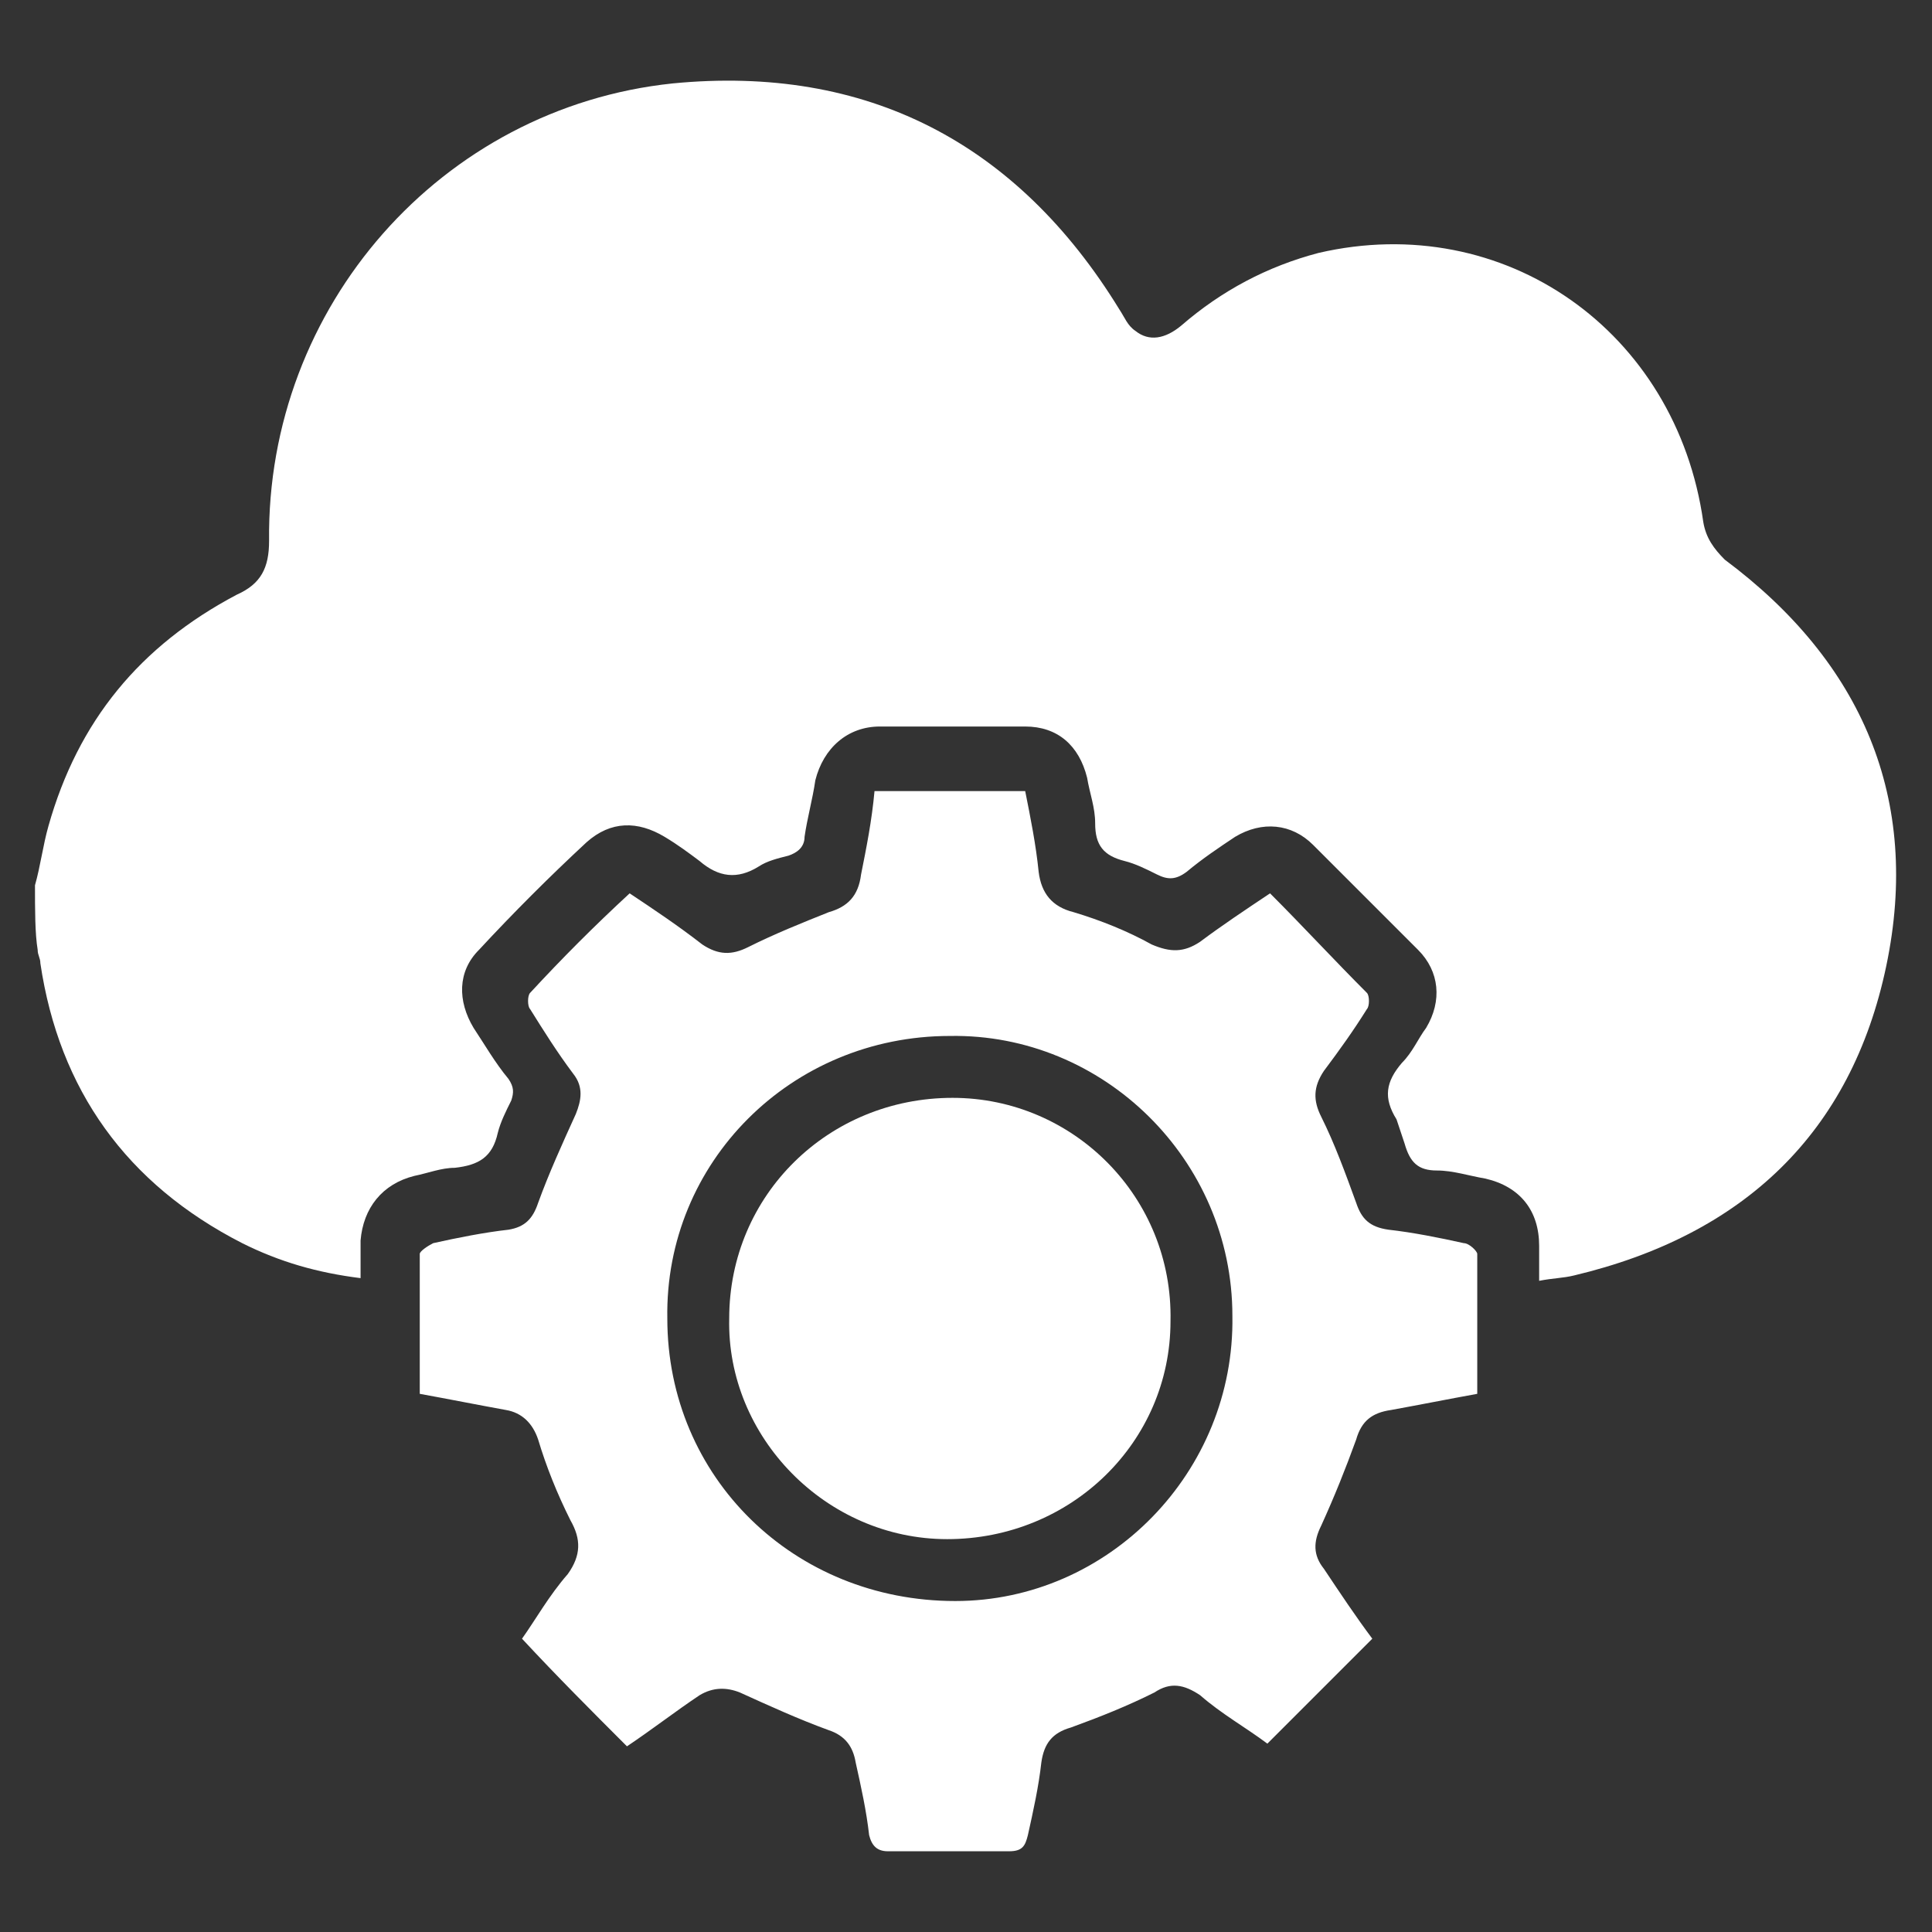
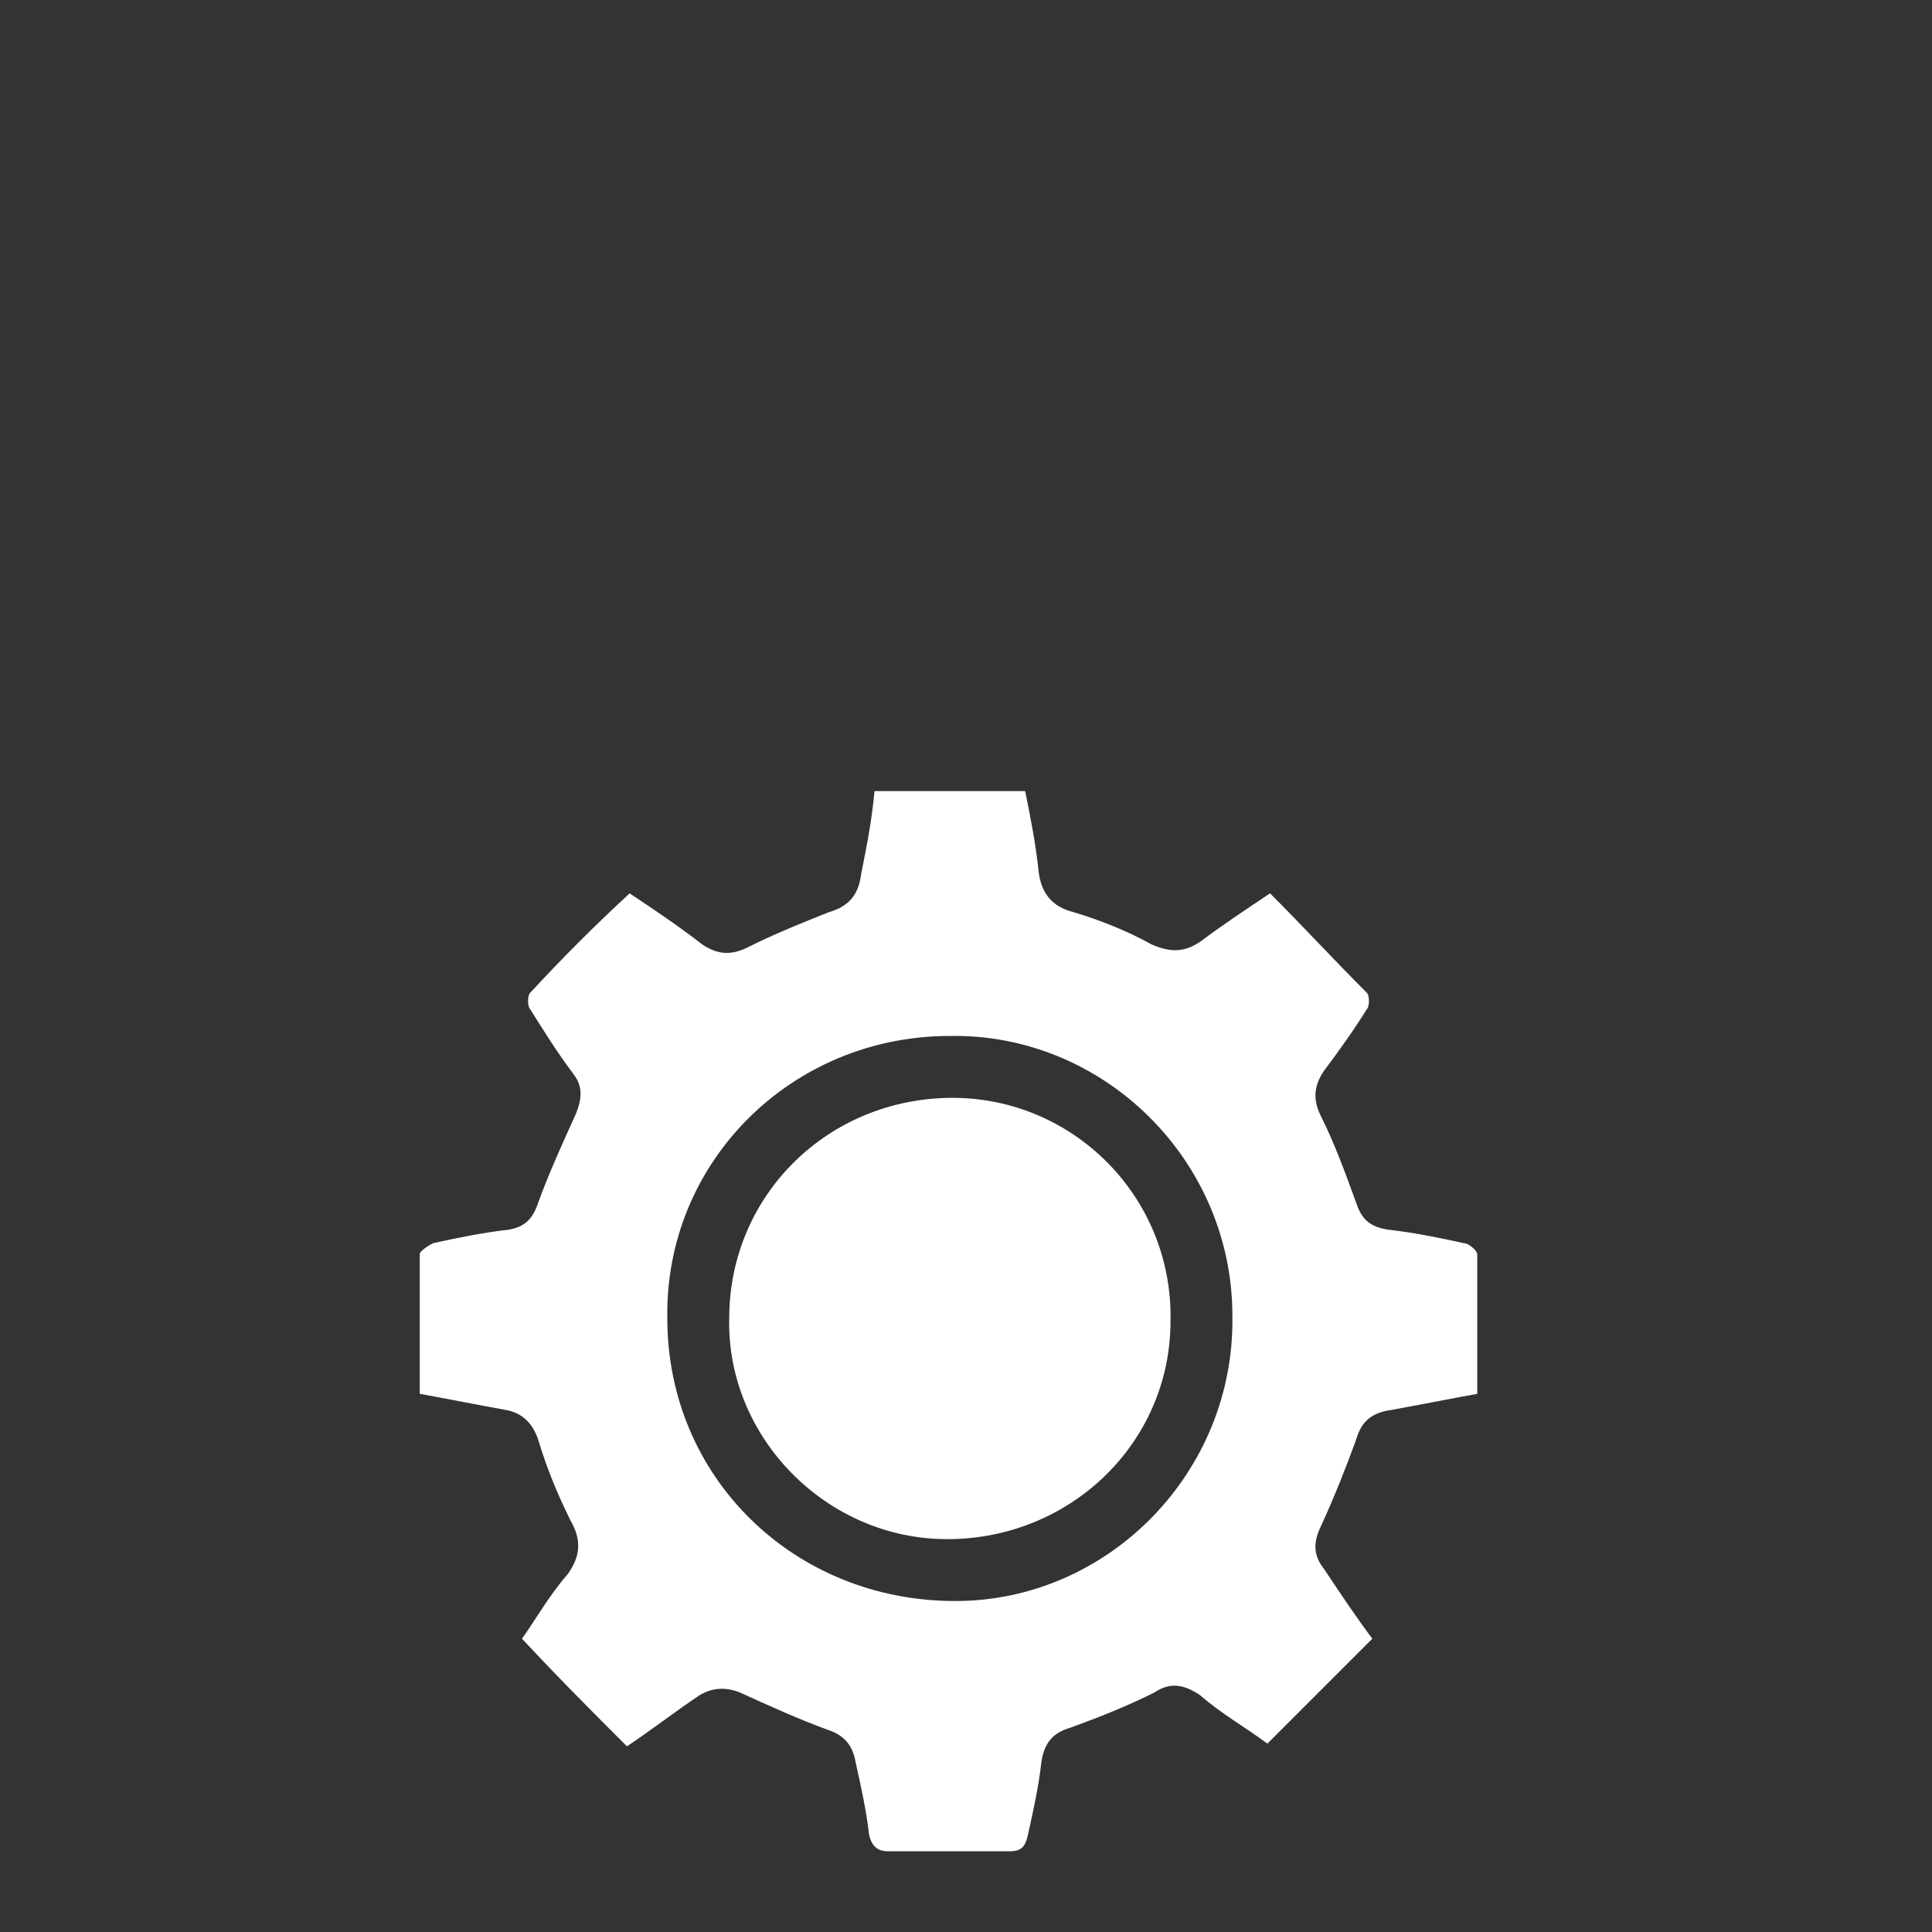
<svg xmlns="http://www.w3.org/2000/svg" version="1.1" id="Layer_1" x="0px" y="0px" viewBox="-219 221.2 71.8 71.8" style="enable-background:new -219 221.2 71.8 71.8;" xml:space="preserve">
  <rect x="-219" y="221.2" width="71.8" height="71.8" fill="#333333" stroke="none" />
  <style type="text/css">
	.st0{fill:#FFFFFF;}
</style>
  <g>
-     <path class="st0" d="M-217.7,254.1c0.2-0.7,0.3-1.5,0.5-2.2c1.1-3.9,3.4-6.7,7-8.6c0.9-0.4,1.2-1,1.2-2c-0.1-8.7,6.4-16.1,15-17   c7.2-0.7,12.8,2.2,16.6,8.4c0.2,0.3,0.3,0.6,0.6,0.8c0.5,0.4,1.1,0.3,1.7-0.2c1.5-1.3,3.2-2.2,5.1-2.7c6.9-1.6,13.3,2.9,14.3,10   c0.1,0.6,0.4,1,0.8,1.4c5.1,3.8,7.3,8.9,6,15.1c-1.3,6.2-5.3,10-11.6,11.5c-0.4,0.1-0.8,0.1-1.3,0.2c0-0.5,0-0.9,0-1.3   c0-1.3-0.7-2.2-2-2.5c-0.6-0.1-1.2-0.3-1.8-0.3c-0.7,0-1-0.3-1.2-1c-0.1-0.3-0.2-0.6-0.3-0.9c-0.5-0.8-0.4-1.4,0.2-2.1   c0.4-0.4,0.6-0.9,0.9-1.3c0.6-1,0.5-2.1-0.3-2.9c-1.3-1.3-2.6-2.6-3.9-3.9c-0.8-0.8-1.9-0.9-2.9-0.3c-0.6,0.4-1.2,0.8-1.8,1.3   c-0.4,0.3-0.7,0.3-1.1,0.1c-0.4-0.2-0.8-0.4-1.2-0.5c-0.8-0.2-1.1-0.6-1.1-1.4c0-0.6-0.2-1.1-0.3-1.7c-0.3-1.2-1.1-1.9-2.3-1.9   c-1.8,0-3.6,0-5.4,0c-1.2,0-2.1,0.8-2.4,2c-0.1,0.7-0.3,1.4-0.4,2.1c0,0.4-0.3,0.6-0.6,0.7c-0.4,0.1-0.8,0.2-1.1,0.4   c-0.8,0.5-1.5,0.4-2.2-0.2c-0.4-0.3-0.8-0.6-1.3-0.9c-1-0.6-2-0.6-2.9,0.2c-1.4,1.3-2.7,2.6-4,4c-0.8,0.8-0.8,1.9-0.2,2.9   c0.4,0.6,0.8,1.3,1.3,1.9c0.2,0.3,0.2,0.5,0.1,0.8c-0.2,0.4-0.4,0.8-0.5,1.2c-0.2,0.9-0.7,1.2-1.6,1.3c-0.5,0-1,0.2-1.5,0.3   c-1.2,0.3-1.9,1.2-2,2.4c0,0.4,0,0.9,0,1.4c-1.6-0.2-3-0.6-4.4-1.3c-4.3-2.2-6.8-5.7-7.5-10.4c0-0.2-0.1-0.3-0.1-0.5   C-217.7,255.9-217.7,255-217.7,254.1z" />
    <path class="st0" d="M-195.6,254.4c0.9,0.6,1.8,1.2,2.7,1.9c0.6,0.4,1.1,0.4,1.7,0.1c1-0.5,2-0.9,3-1.3c0.7-0.2,1.1-0.6,1.2-1.4   c0.2-1,0.4-2,0.5-3.1c1.9,0,3.7,0,5.6,0c0.2,1,0.4,2,0.5,3c0.1,0.8,0.5,1.3,1.3,1.5c1,0.3,2,0.7,2.9,1.2c0.7,0.3,1.2,0.3,1.8-0.1   c0.8-0.6,1.7-1.2,2.6-1.8c1.2,1.2,2.4,2.5,3.6,3.7c0.1,0.1,0.1,0.5,0,0.6c-0.5,0.8-1,1.5-1.6,2.3c-0.4,0.6-0.4,1.1-0.1,1.7   c0.5,1,0.9,2.1,1.3,3.2c0.2,0.6,0.5,0.9,1.2,1c0.9,0.1,1.9,0.3,2.8,0.5c0.2,0,0.5,0.3,0.5,0.4c0,1.7,0,3.5,0,5.2   c-1.1,0.2-2.1,0.4-3.2,0.6c-0.7,0.1-1.1,0.4-1.3,1.1c-0.4,1.1-0.8,2.1-1.3,3.2c-0.3,0.6-0.3,1.1,0.1,1.6c0.6,0.9,1.2,1.8,1.8,2.6   c-1.3,1.3-2.6,2.6-3.9,3.9c-0.8-0.6-1.7-1.1-2.5-1.8c-0.6-0.4-1.1-0.5-1.7-0.1c-1,0.5-2,0.9-3.1,1.3c-0.7,0.2-1,0.6-1.1,1.3   c-0.1,0.9-0.3,1.8-0.5,2.7c-0.1,0.4-0.2,0.6-0.7,0.6c-1.5,0-3,0-4.5,0c-0.4,0-0.6-0.2-0.7-0.6c-0.1-0.9-0.3-1.8-0.5-2.7   c-0.1-0.6-0.4-1-1-1.2c-1.1-0.4-2.2-0.9-3.3-1.4c-0.5-0.2-1-0.2-1.5,0.1c-0.9,0.6-1.8,1.3-2.7,1.9c-1.3-1.3-2.6-2.6-3.9-4   c0.5-0.7,1-1.6,1.7-2.4c0.5-0.7,0.5-1.3,0.1-2c-0.5-1-0.9-2-1.2-3c-0.2-0.6-0.6-1-1.2-1.1c-1.1-0.2-2.1-0.4-3.2-0.6   c0-1.8,0-3.5,0-5.2c0-0.1,0.3-0.3,0.5-0.4c0.9-0.2,1.9-0.4,2.8-0.5c0.6-0.1,0.9-0.4,1.1-1c0.4-1.1,0.9-2.2,1.4-3.3   c0.2-0.5,0.3-1-0.1-1.5c-0.6-0.8-1.1-1.6-1.6-2.4c-0.1-0.1-0.1-0.5,0-0.6C-198.1,256.8-196.9,255.6-195.6,254.4z M-194.2,270.2   c0,5.9,4.7,10.5,10.7,10.5c5.7,0,10.4-4.8,10.3-10.6c0-5.8-4.8-10.5-10.5-10.4C-189.6,259.7-194.3,264.4-194.2,270.2z" />
    <path class="st0" d="M-191.9,270.2c0-4.6,3.7-8.2,8.3-8.2c4.5,0,8.2,3.7,8.1,8.3c0,4.5-3.7,8.1-8.3,8.1   C-188.3,278.4-192,274.6-191.9,270.2z" />
  </g>
</svg>